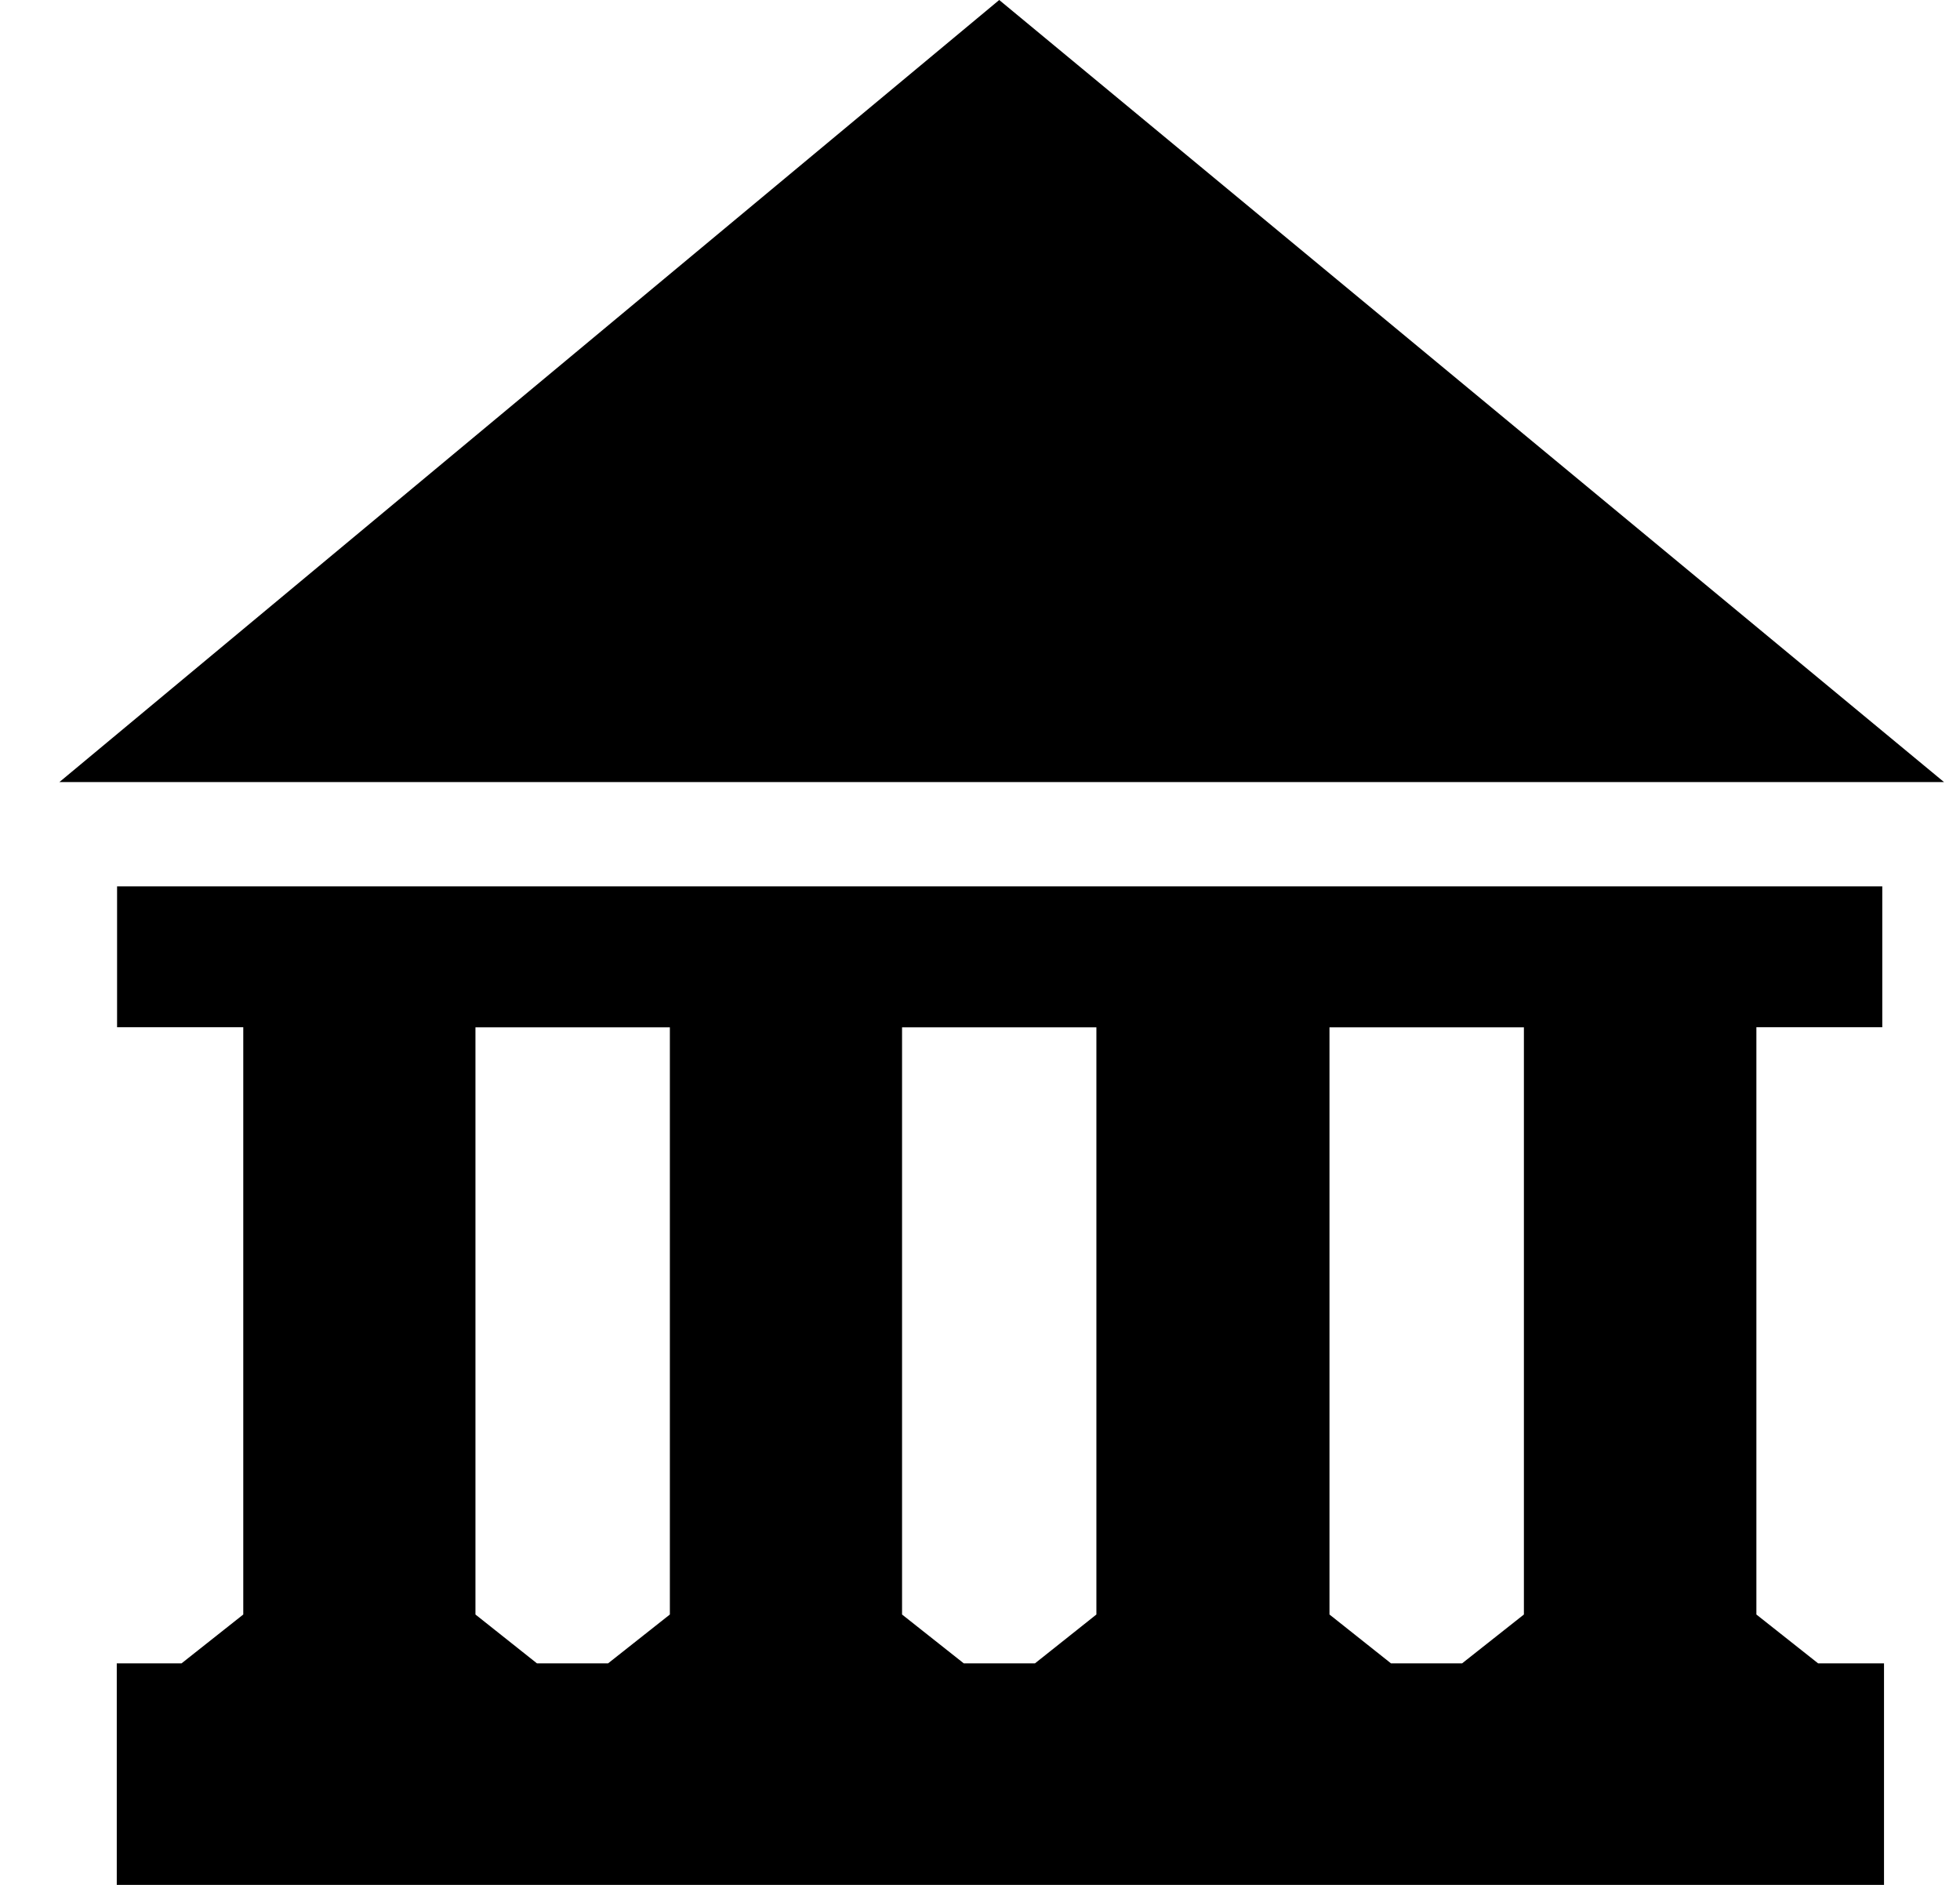
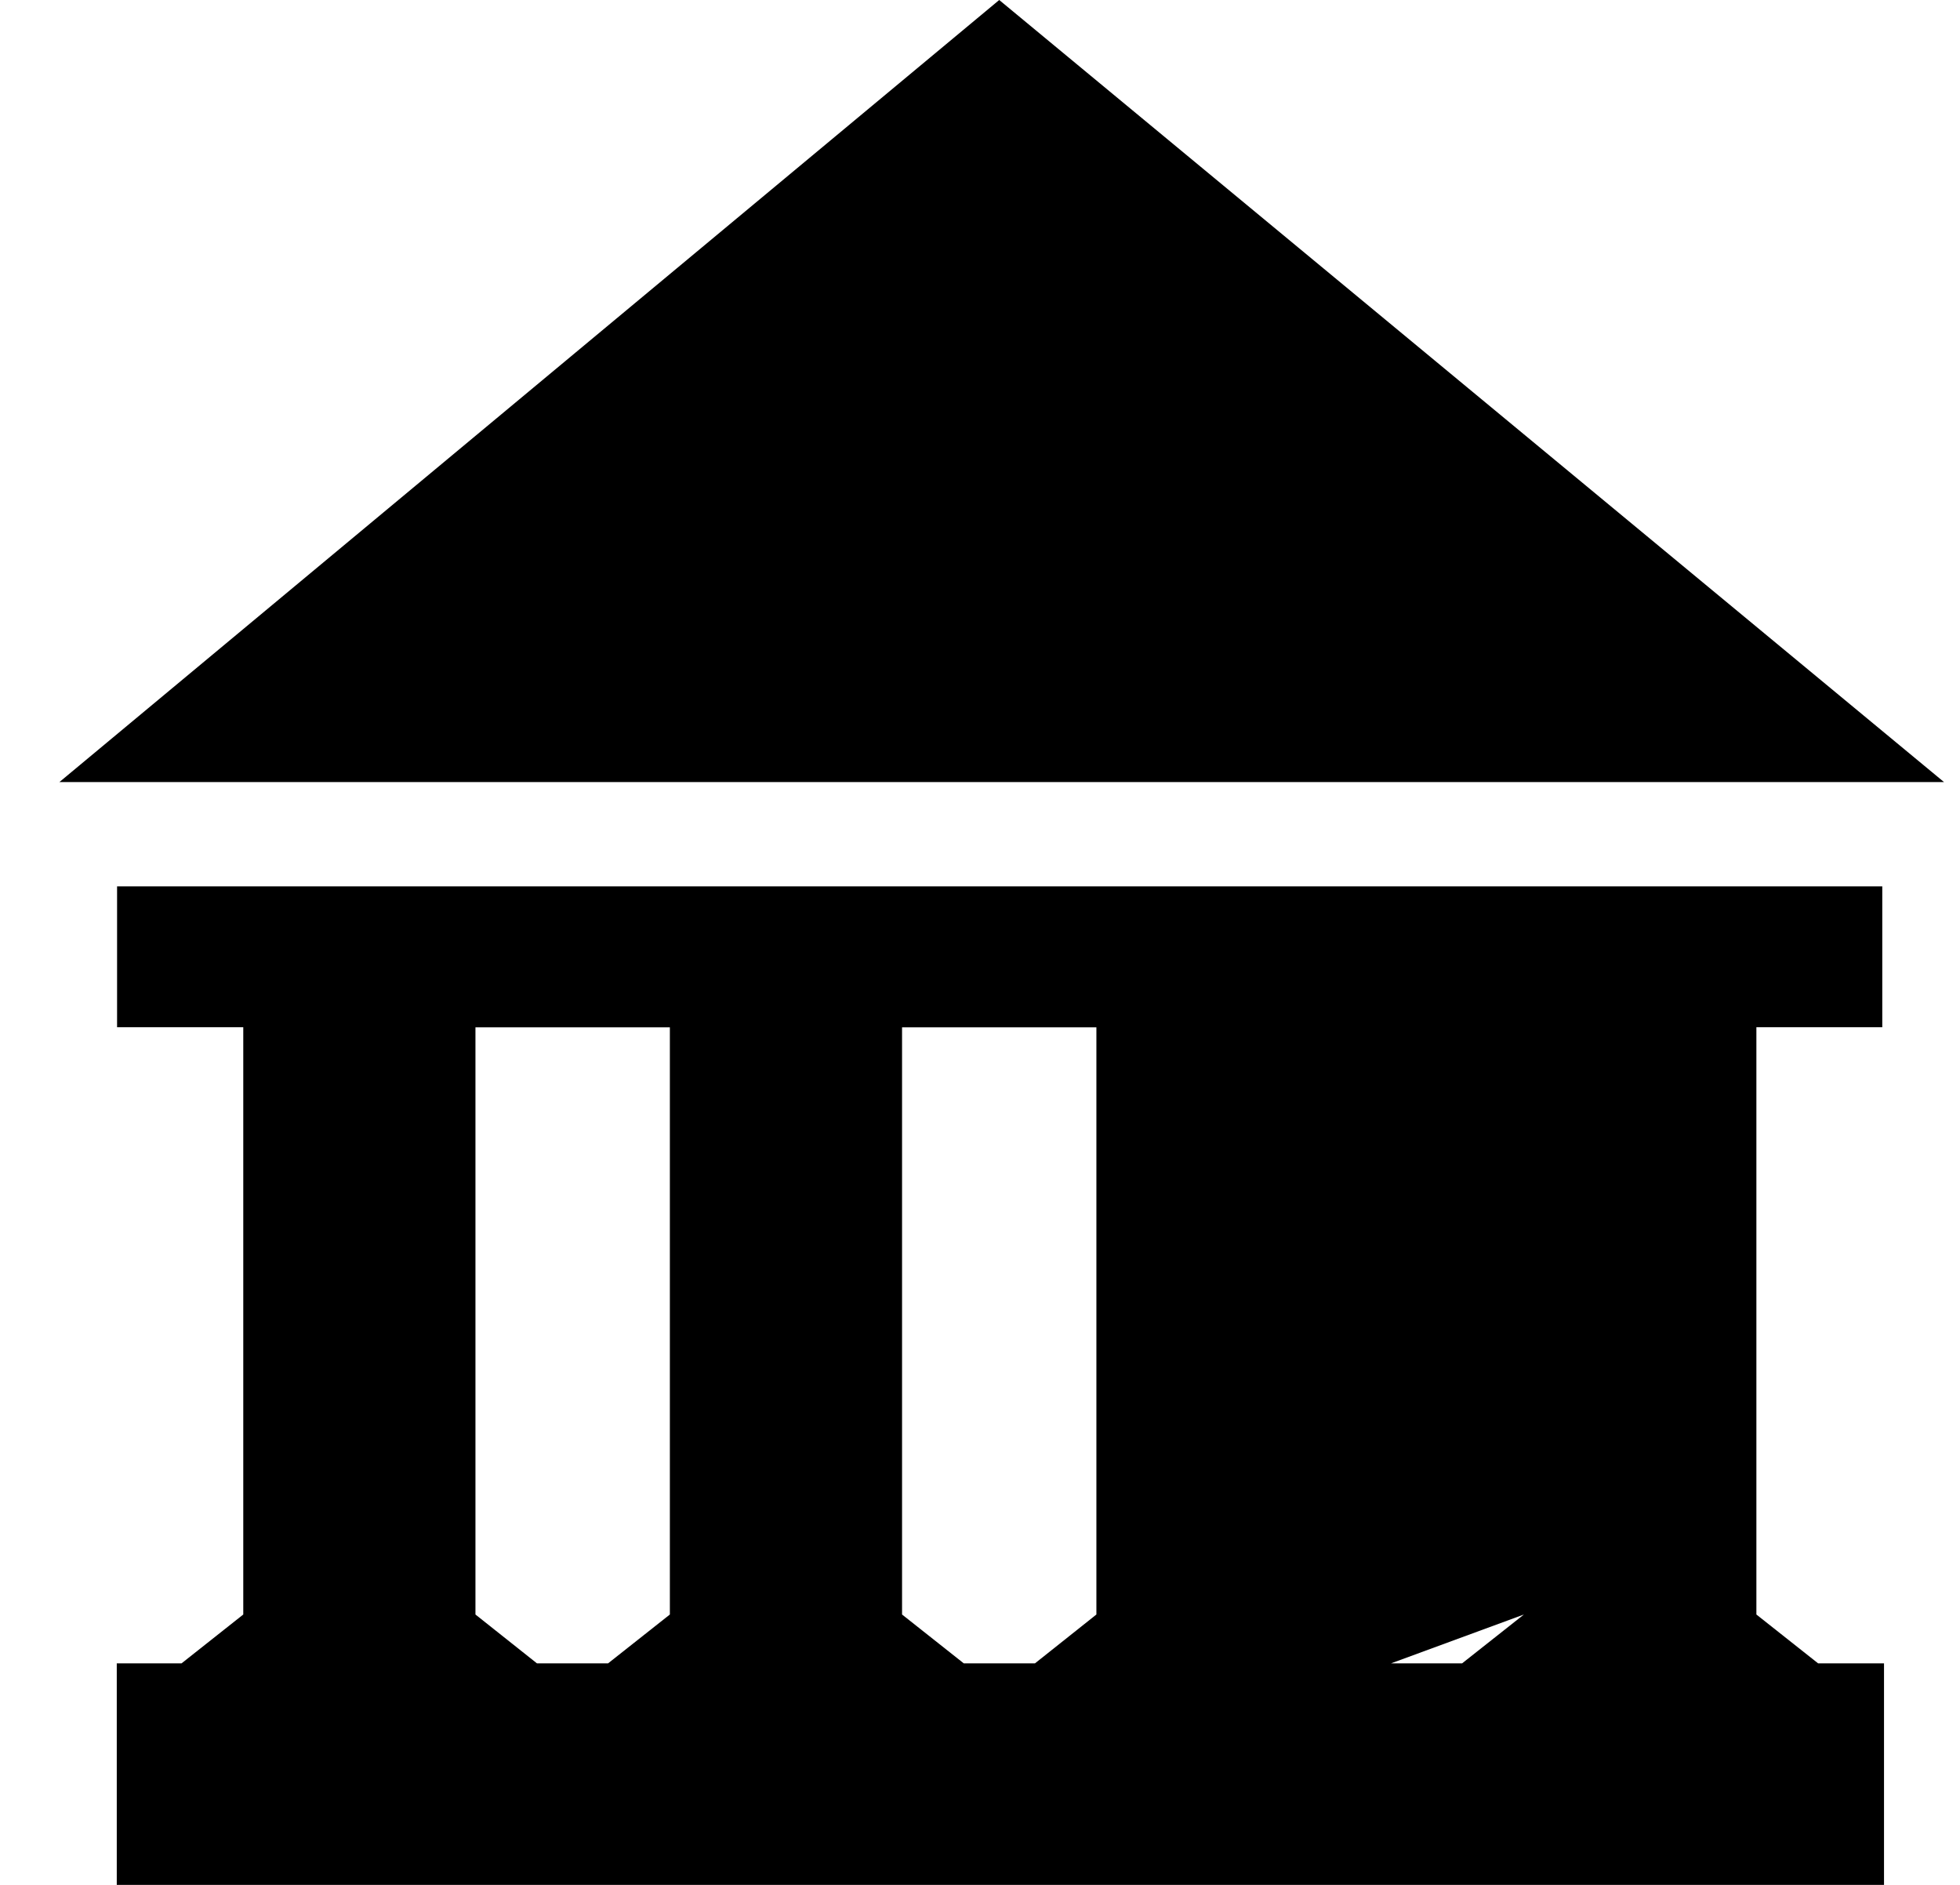
<svg xmlns="http://www.w3.org/2000/svg" width="26" height="25" viewBox="0 0 26 25" fill="none">
-   <path fill-rule="evenodd" clip-rule="evenodd" d="M0.788 10.373L13.255 0L25.788 10.373H0.788ZM1.549 25V22.062H2.408L3.227 21.414V13.625H1.553V11.756H24.969V13.625H23.299V21.414L24.118 22.062H24.992V25H1.549ZM8.066 22.062H7.123L6.307 21.414V13.626H8.886V21.414L8.066 22.062ZM13.729 22.062H12.785L11.966 21.414V13.626H14.544V21.414L13.729 22.062ZM18.452 22.062H19.395L20.215 21.414V13.626H17.636V21.414L18.452 22.062Z" fill="black" />
+   <path fill-rule="evenodd" clip-rule="evenodd" d="M0.788 10.373L13.255 0L25.788 10.373H0.788ZM1.549 25V22.062H2.408L3.227 21.414V13.625H1.553V11.756H24.969V13.625H23.299V21.414L24.118 22.062H24.992V25H1.549ZM8.066 22.062H7.123L6.307 21.414V13.626H8.886V21.414L8.066 22.062ZM13.729 22.062H12.785L11.966 21.414V13.626H14.544V21.414L13.729 22.062ZM18.452 22.062H19.395L20.215 21.414V13.626V21.414L18.452 22.062Z" fill="black" />
</svg>